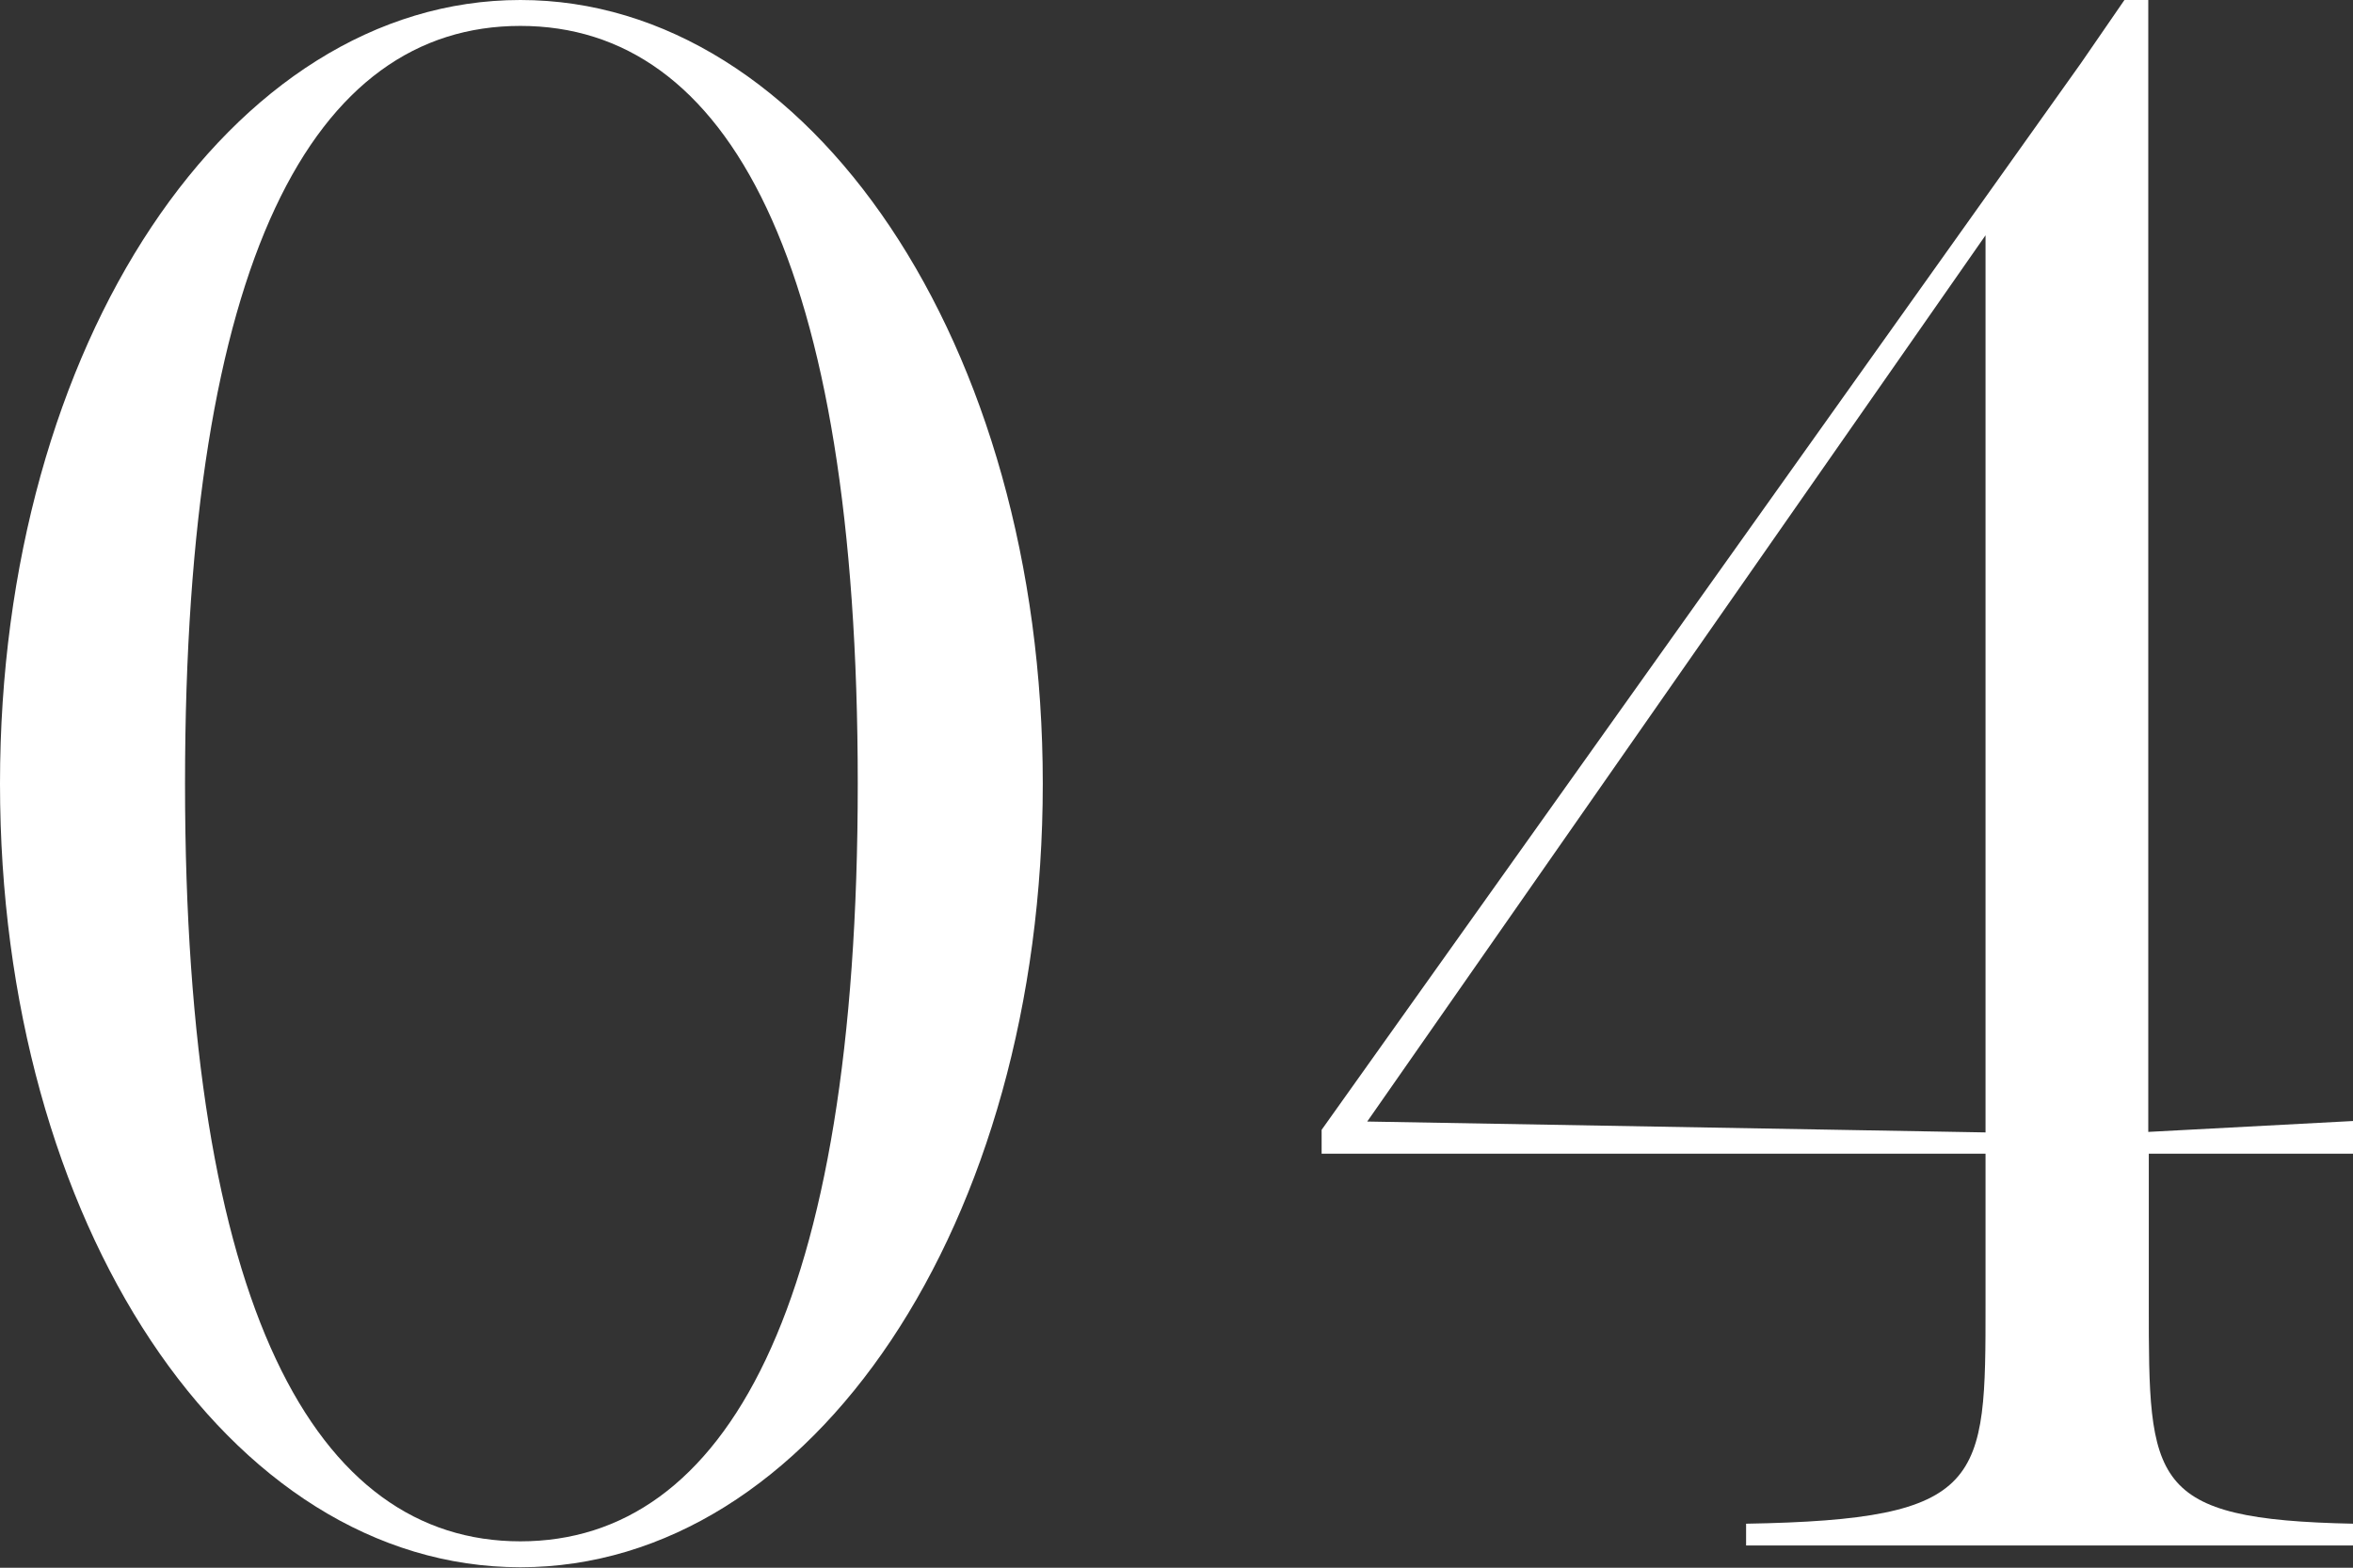
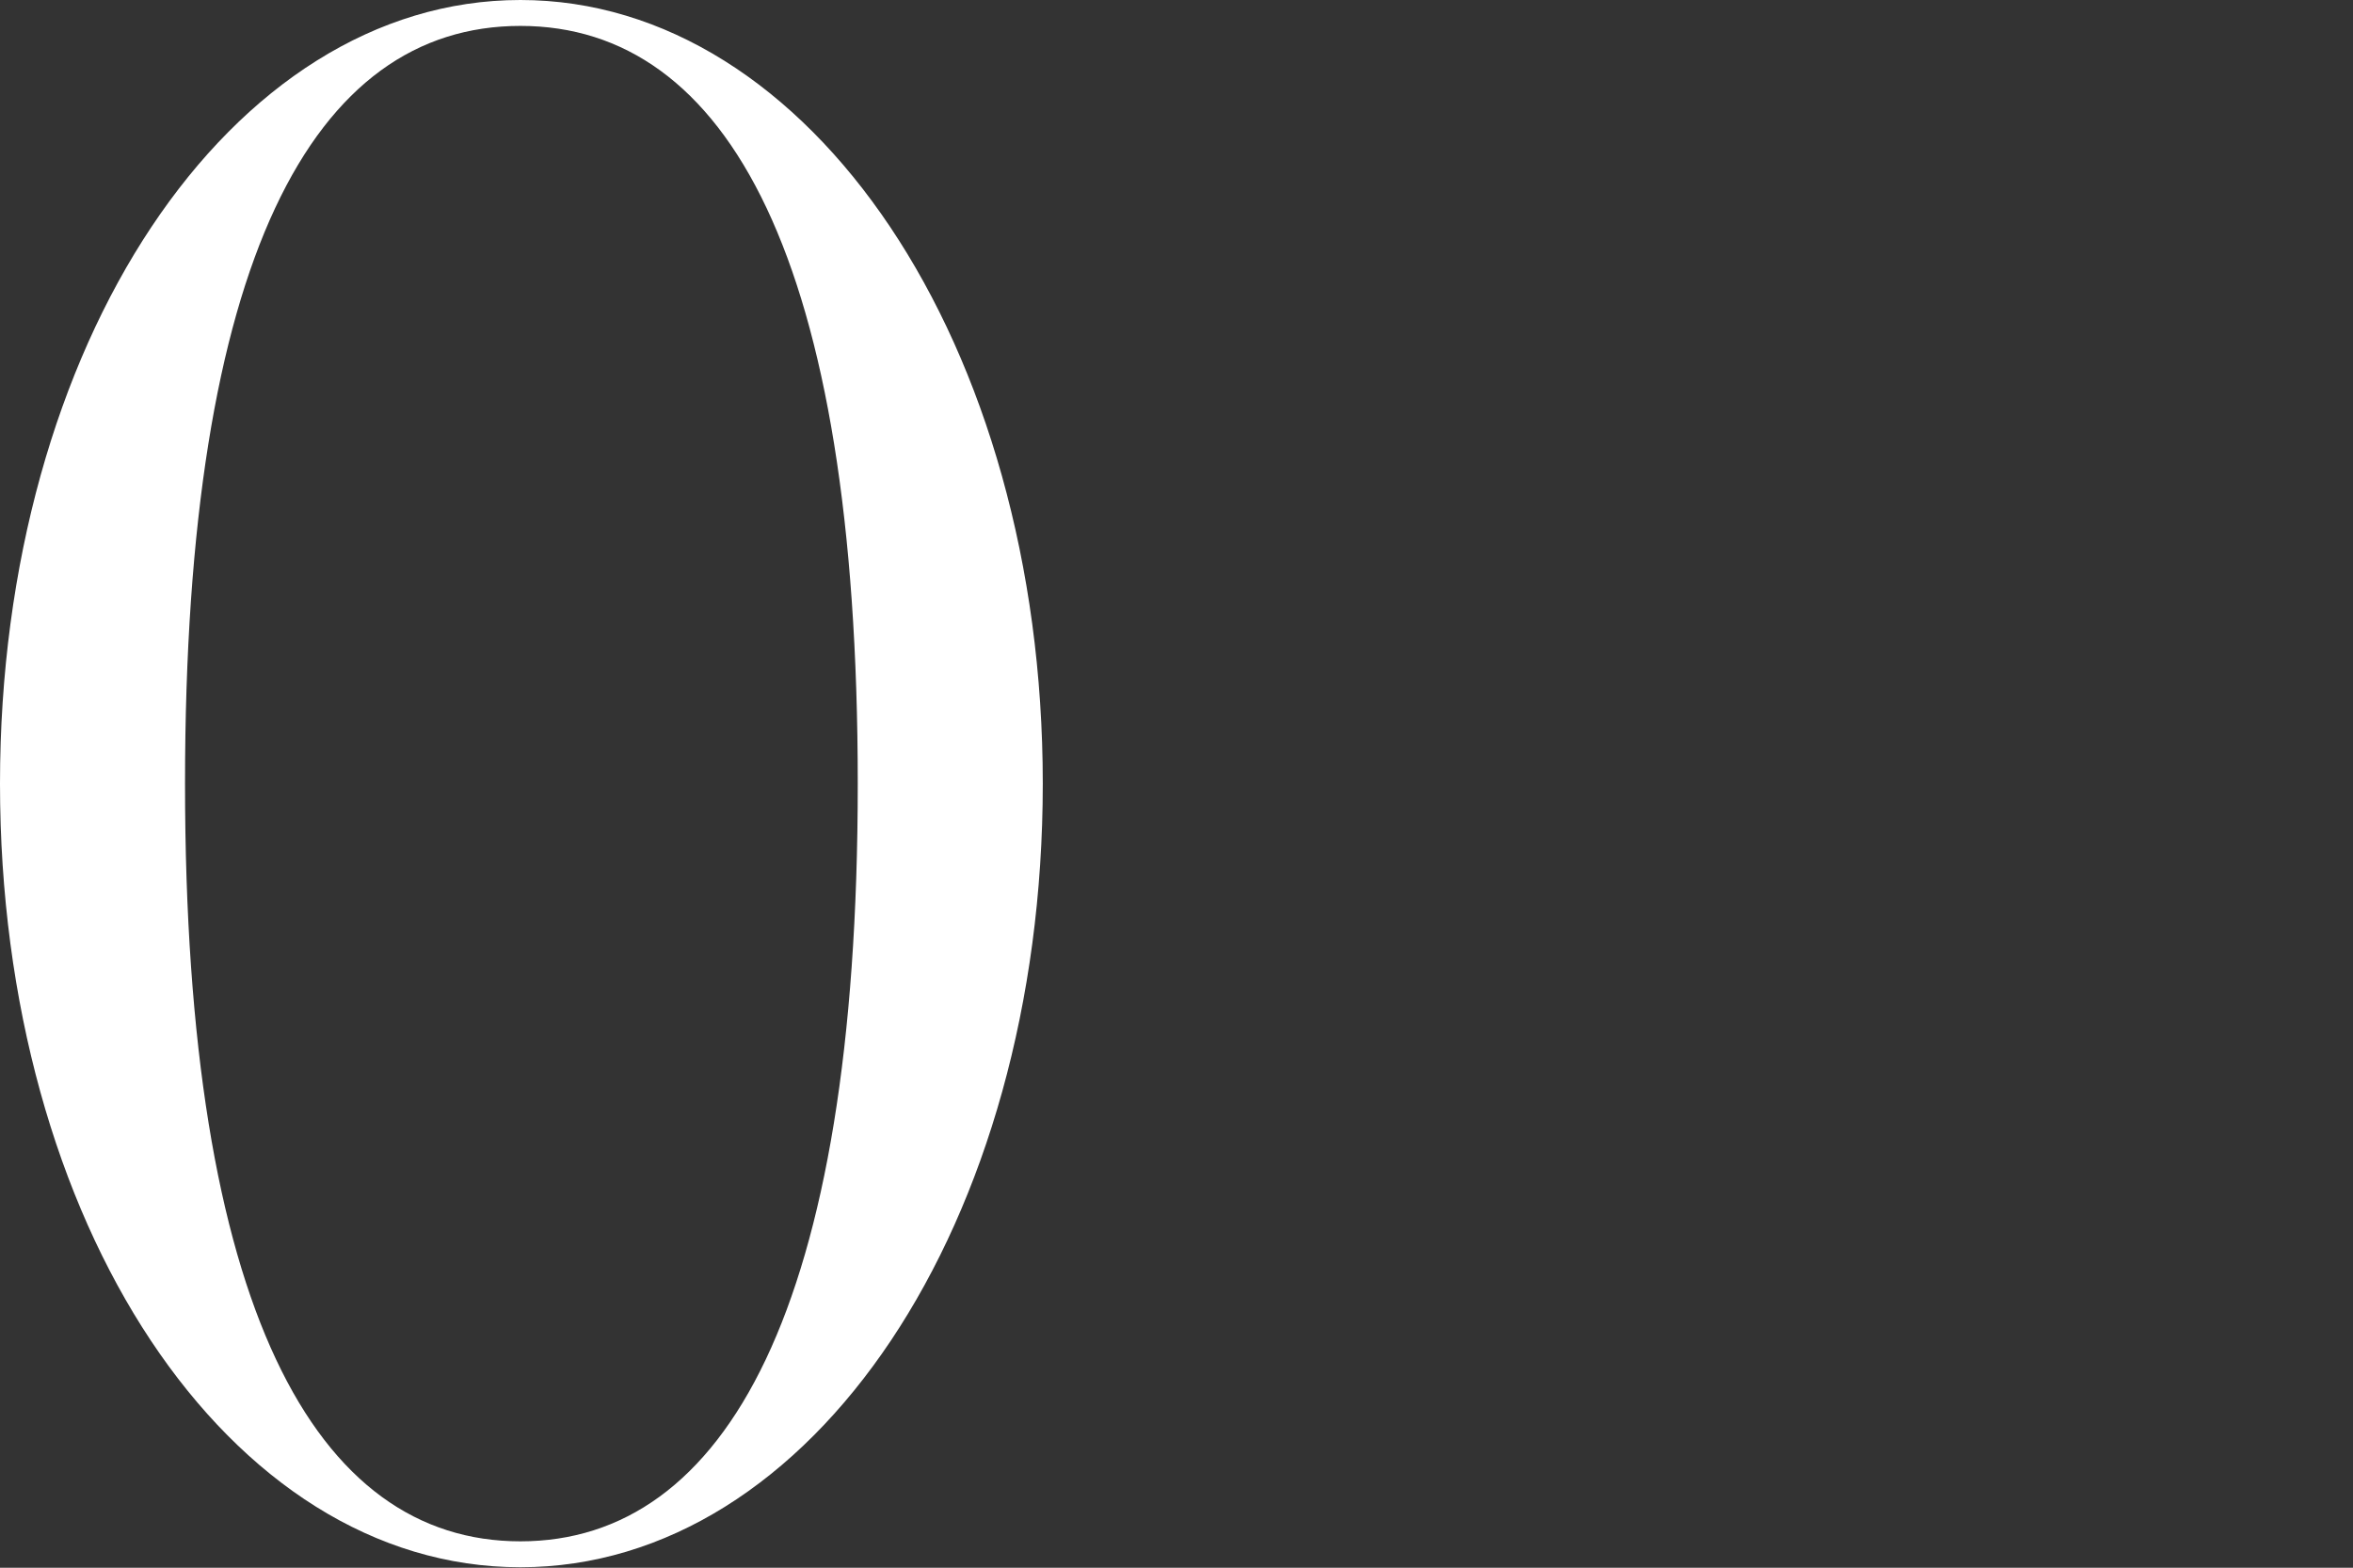
<svg xmlns="http://www.w3.org/2000/svg" id="_レイヤー_2" viewBox="0 0 45.4 30.25">
  <rect x="0" y="0" width="45.4" height="30.25" fill="#333333" stroke="none" />
  <defs>
    <style>.cls-1{fill:#fff;}</style>
  </defs>
  <g id="design">
    <path class="cls-1" d="M20.12,15.12c0,8.49-4.45,15.12-10.08,15.12S0,23.61,0,15.12,4.45,0,10.04,0s10.08,6.64,10.08,15.12ZM16.55,15.12C16.55,5,14.03.5,10.04.5S3.57,5,3.57,15.12s2.52,14.62,6.47,14.62,6.51-4.49,6.51-14.62Z" />
-     <path class="cls-1" d="M41.46,22.26v2.9c0,3.44,0,4.16,3.95,4.24v.42h-11.72v-.42c4.62-.08,4.62-.8,4.62-4.24v-2.9h-12.81v-.46L40.15,1.22l.84-1.22h.46v21.84l3.95-.21v.63h-3.95ZM38.31,21.84V4.54l-11.93,17.1,11.93.21Z" />
  </g>
</svg>